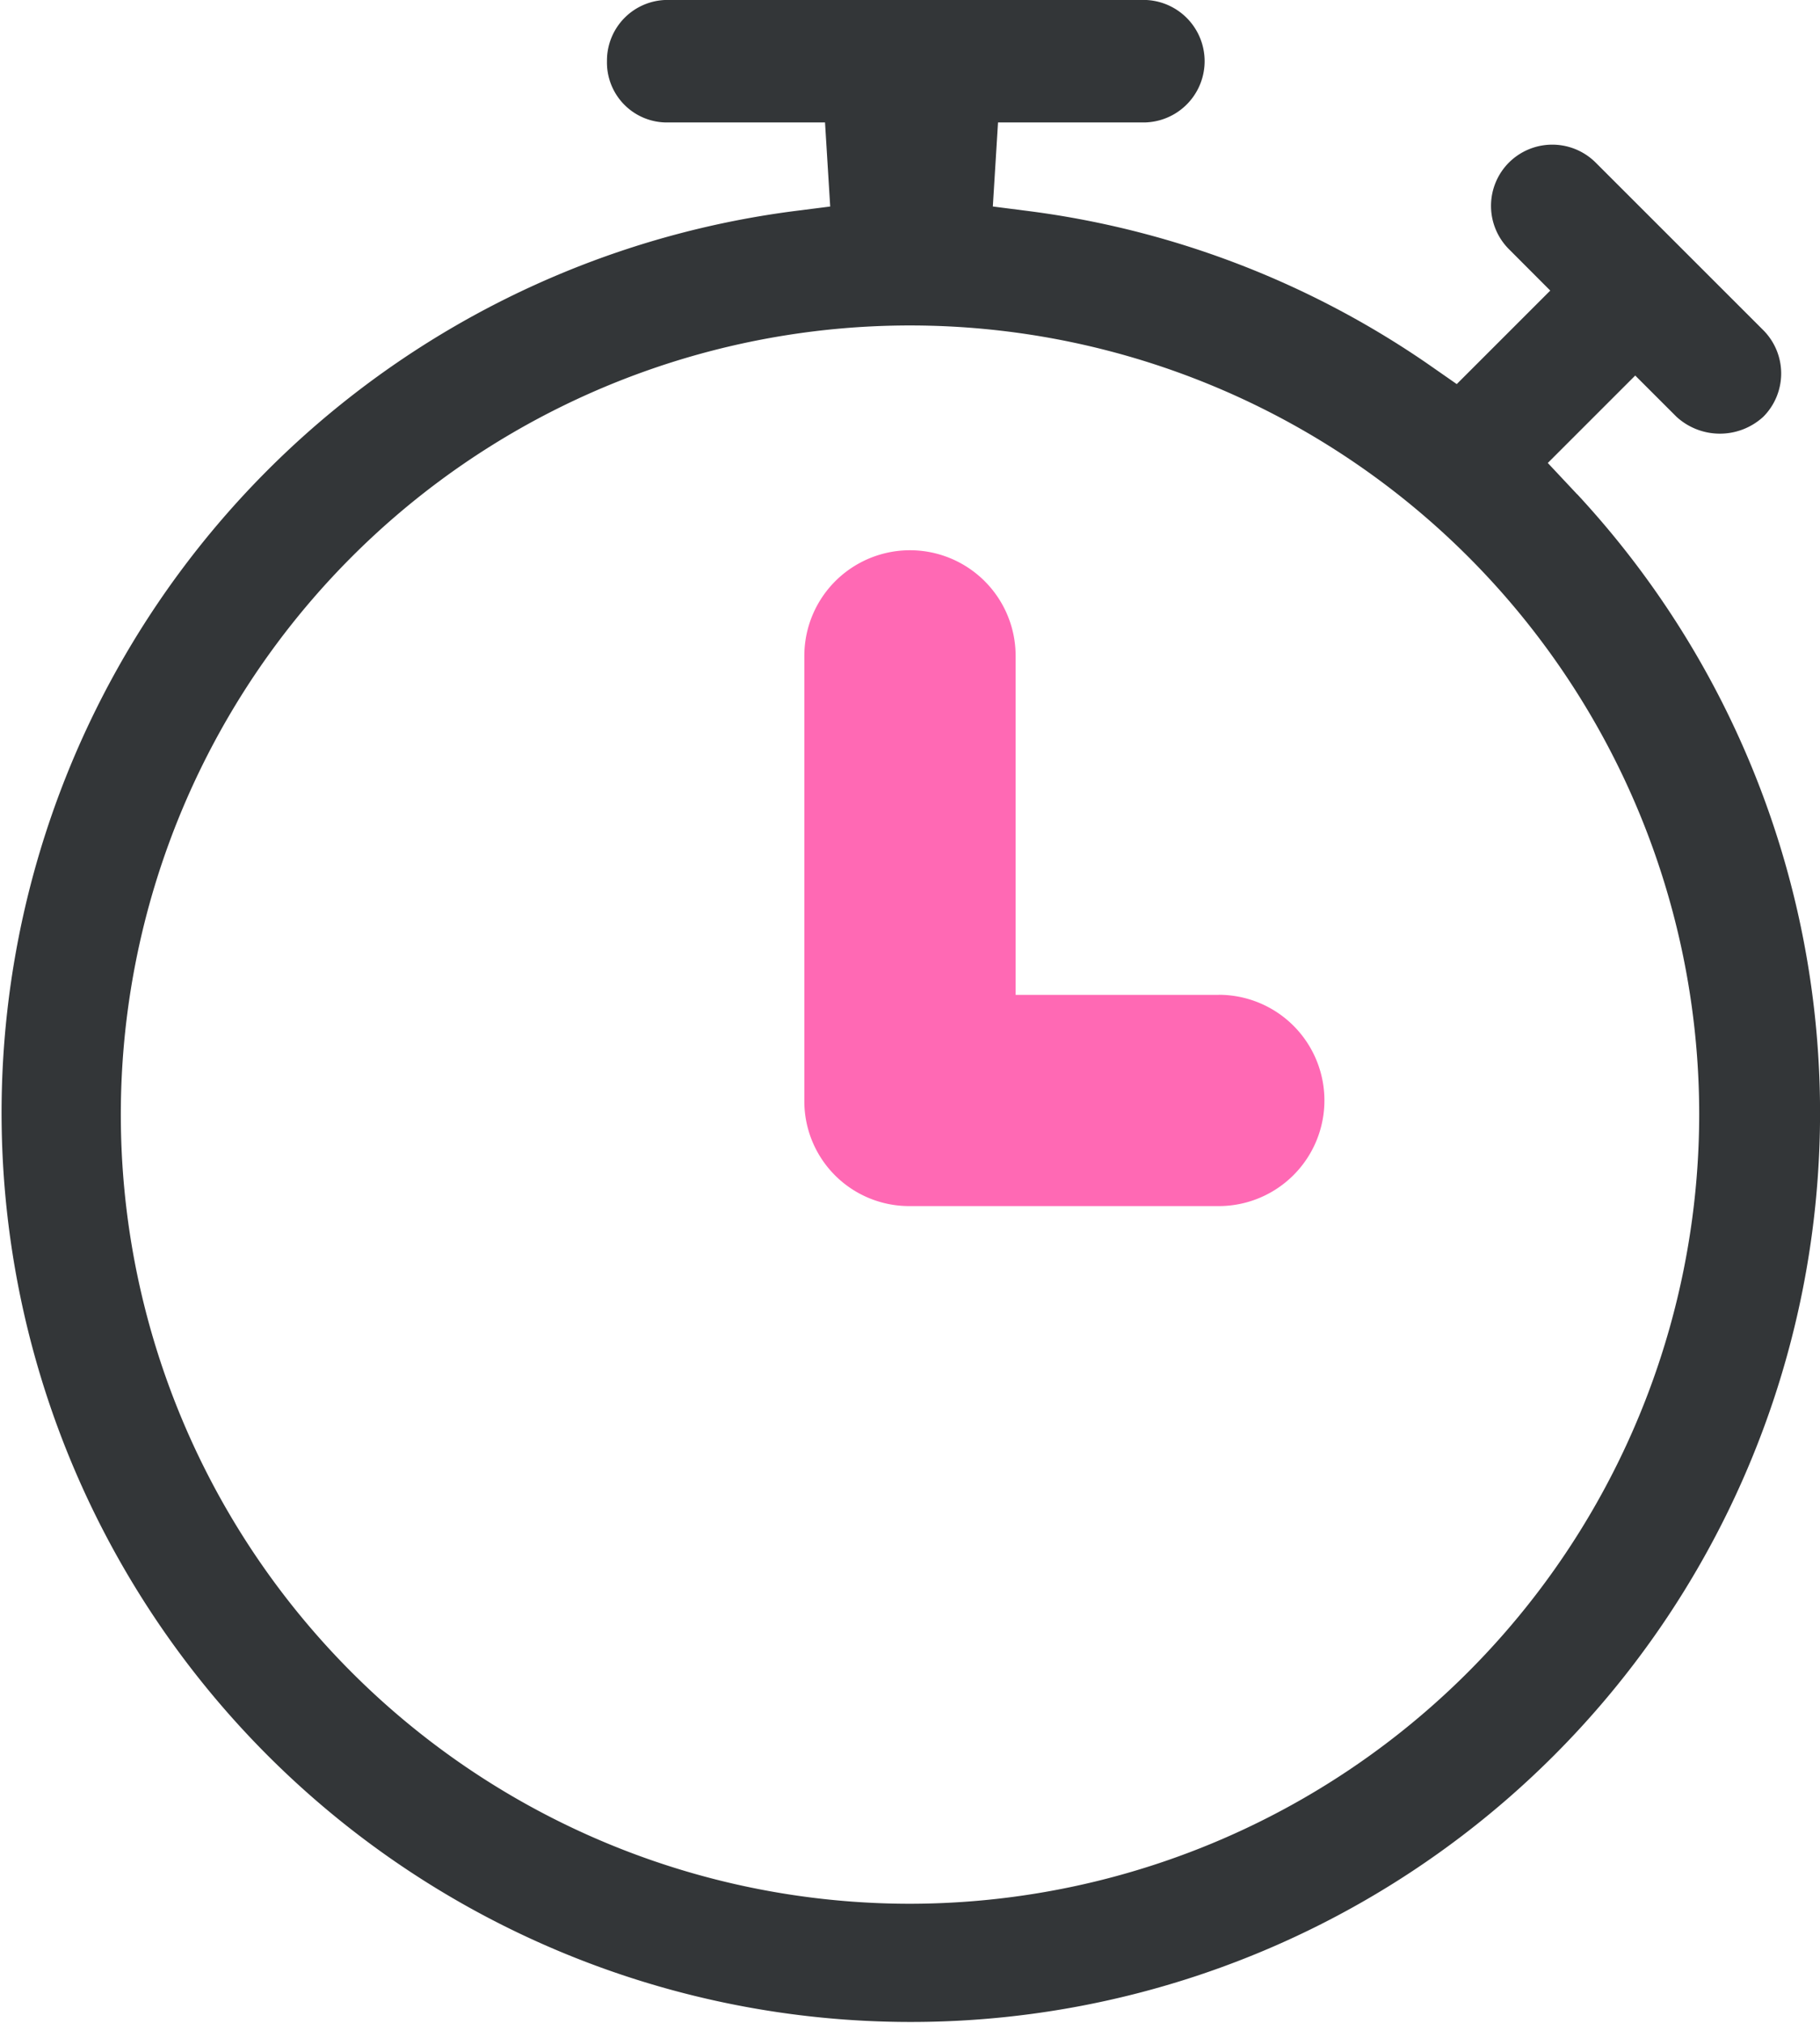
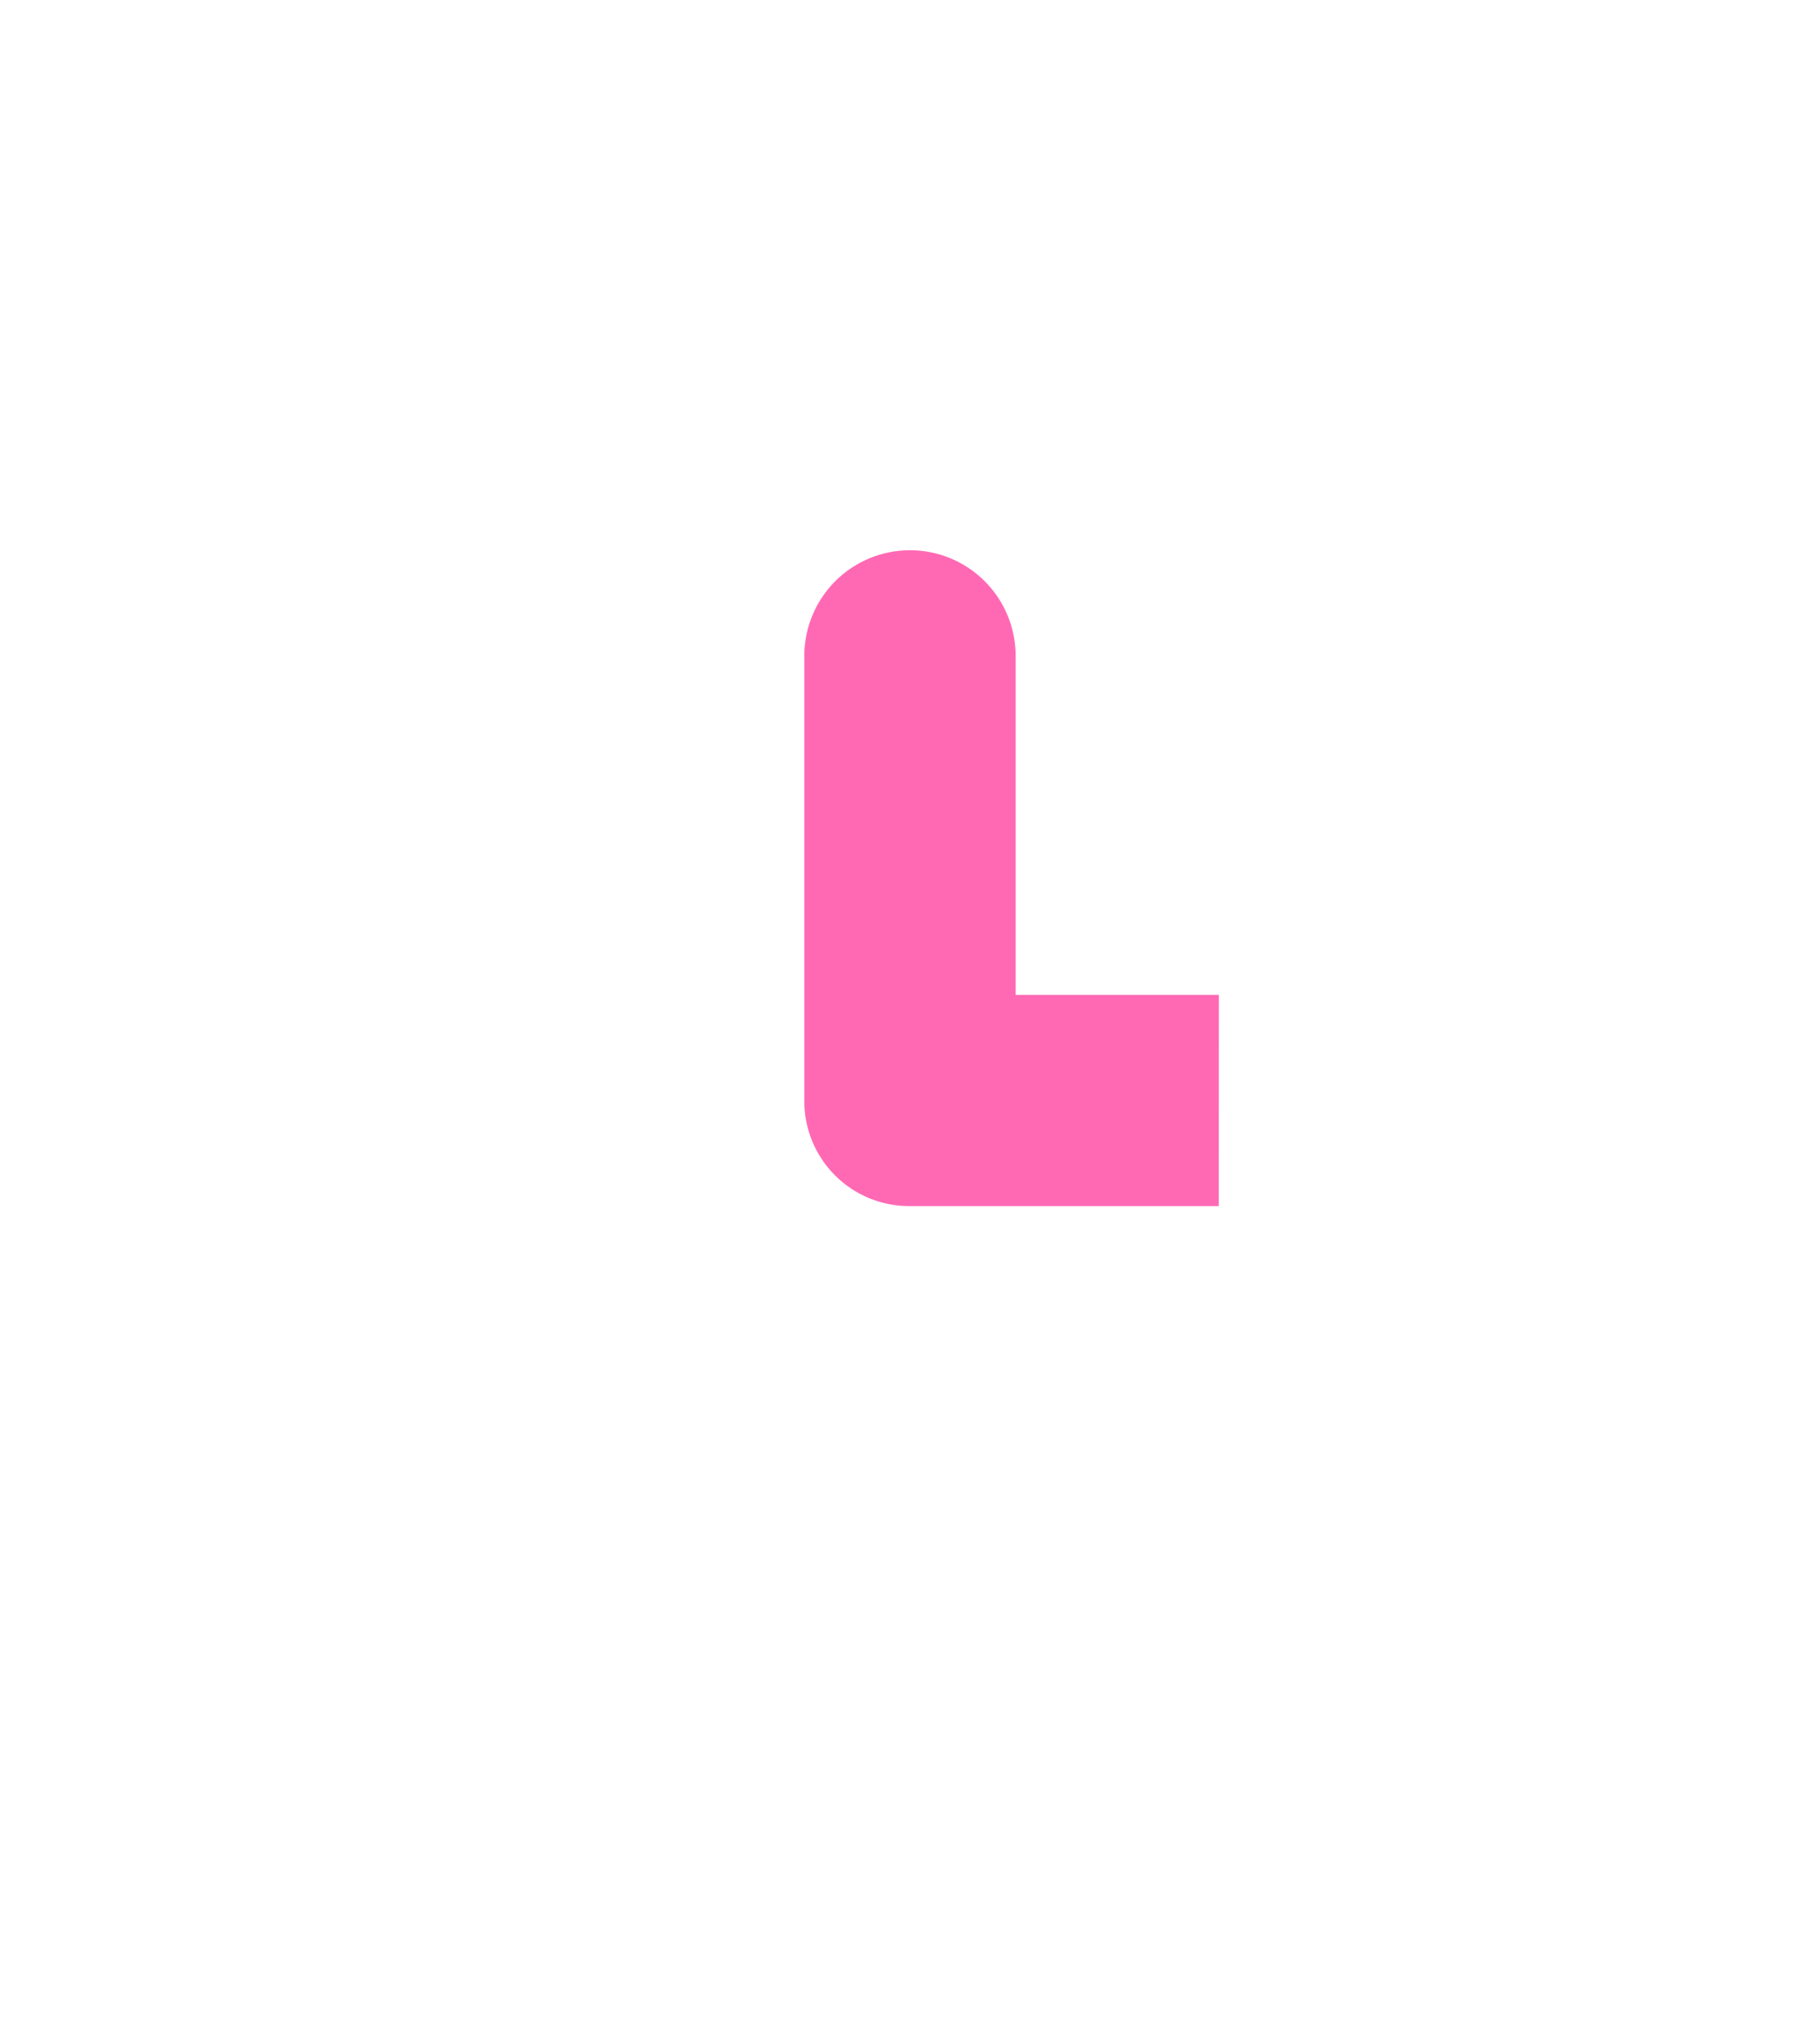
<svg xmlns="http://www.w3.org/2000/svg" width="61.157" height="67.974" viewBox="0 0 61.157 67.974">
  <g id="Group_457" data-name="Group 457" transform="translate(-1123 -2117)">
    <g id="Group_427" data-name="Group 427" transform="translate(-8620.676 1978.695)">
-       <path id="Path_2362" data-name="Path 2362" d="M9779.941,168.529h-6.828V157.138a3.549,3.549,0,1,0-7.1,0v15a3.523,3.523,0,0,0,3.549,3.489h10.377a3.549,3.549,0,0,0,0-7.1Z" transform="translate(4.691 3.208)" fill="#ff69b4" />
-       <path id="Path_2363" data-name="Path 2363" d="M9796.673,154.916l-.987-1.053,2.938-2.938,1.388,1.387a2.158,2.158,0,0,0,2.914,0,2.062,2.062,0,0,0,0-2.913l-5.633-5.632a2.064,2.064,0,0,0-2.912,0,2.06,2.06,0,0,0,0,2.912l1.388,1.391-3.142,3.142-1.021-.711a30.523,30.523,0,0,0-13.444-5.113l-1.124-.144.174-2.824h4.929a2.059,2.059,0,0,0,0-4.117h-16.009a2.037,2.037,0,0,0-2.06,2.058,2.014,2.014,0,0,0,2.06,2.059h5.267l.174,2.825-1.125.143a30.553,30.553,0,1,0,26.227,9.526Zm-22.419,47.364a26.519,26.519,0,1,1,26.52-26.52A26.549,26.549,0,0,1,9774.254,202.28Z" fill="#333638" />
+       <path id="Path_2362" data-name="Path 2362" d="M9779.941,168.529h-6.828V157.138a3.549,3.549,0,1,0-7.1,0v15a3.523,3.523,0,0,0,3.549,3.489h10.377Z" transform="translate(4.691 3.208)" fill="#ff69b4" />
    </g>
  </g>
</svg>